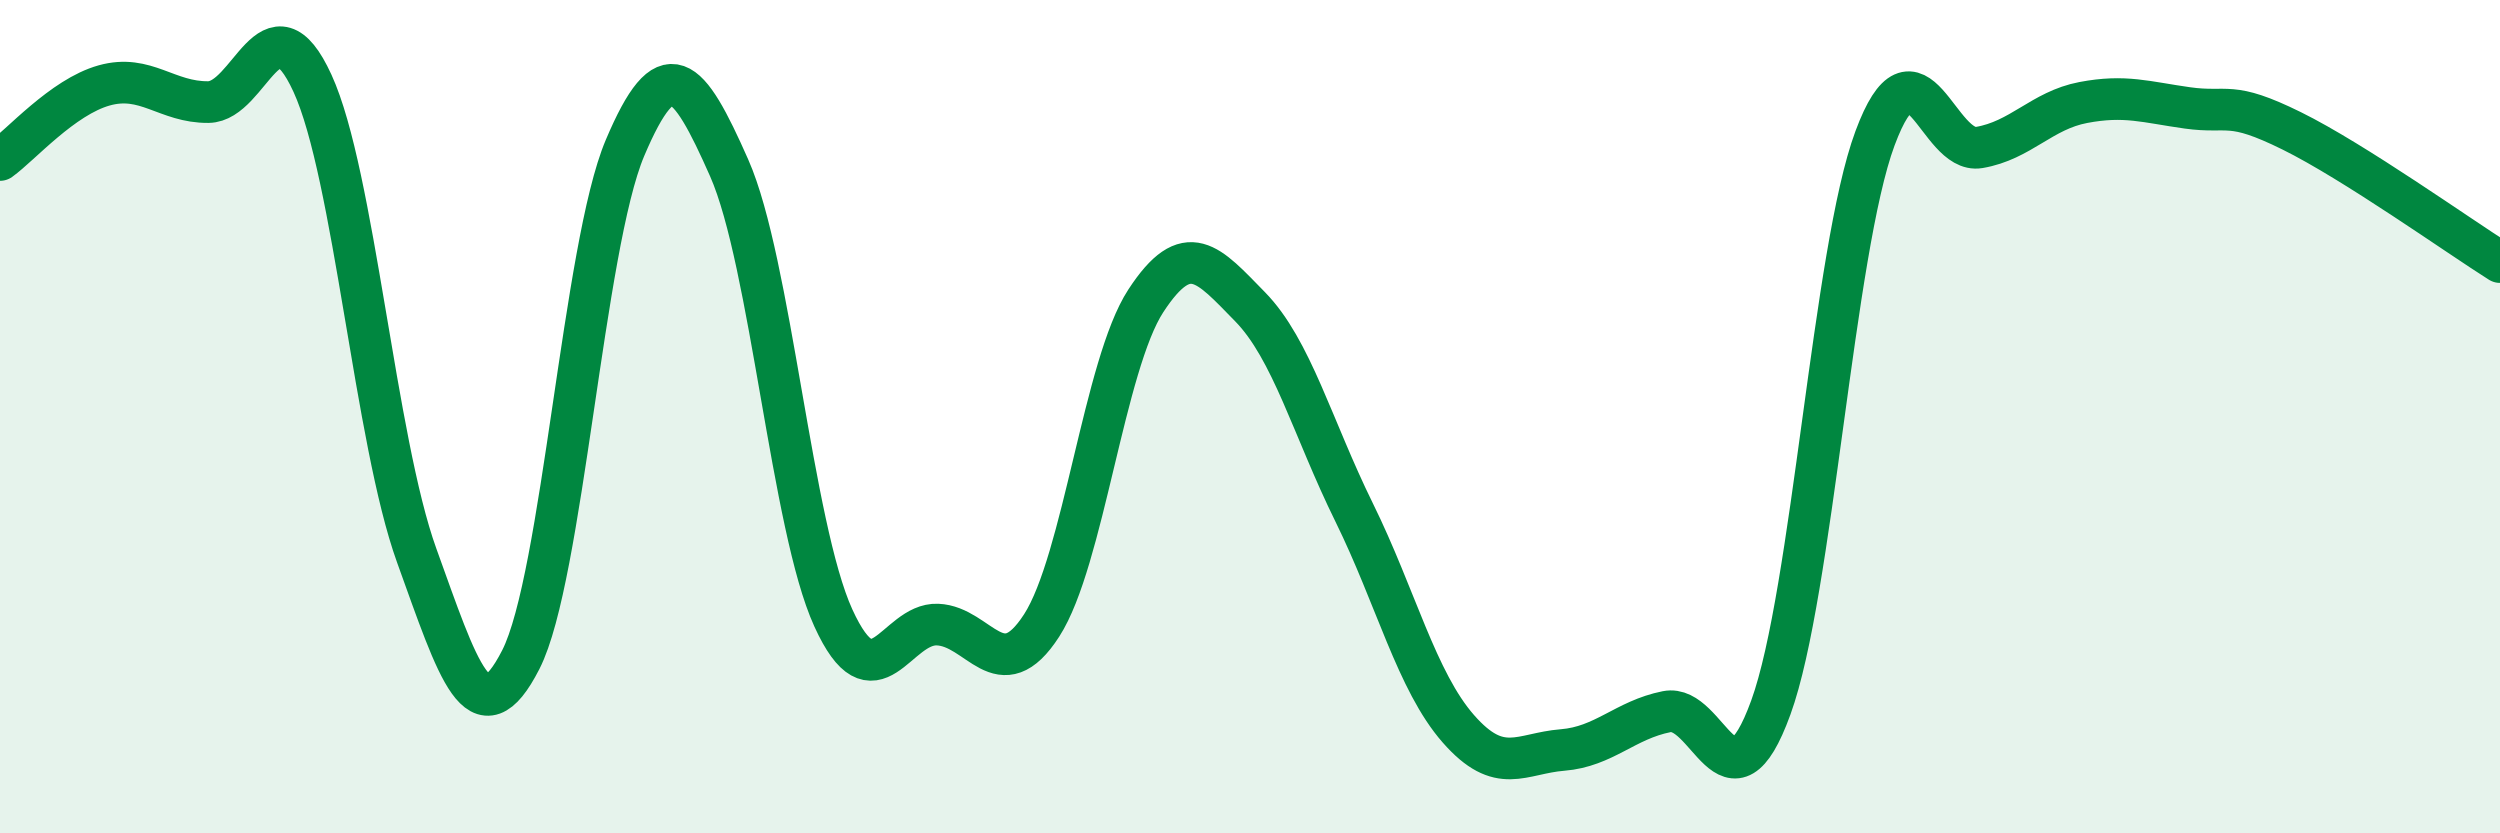
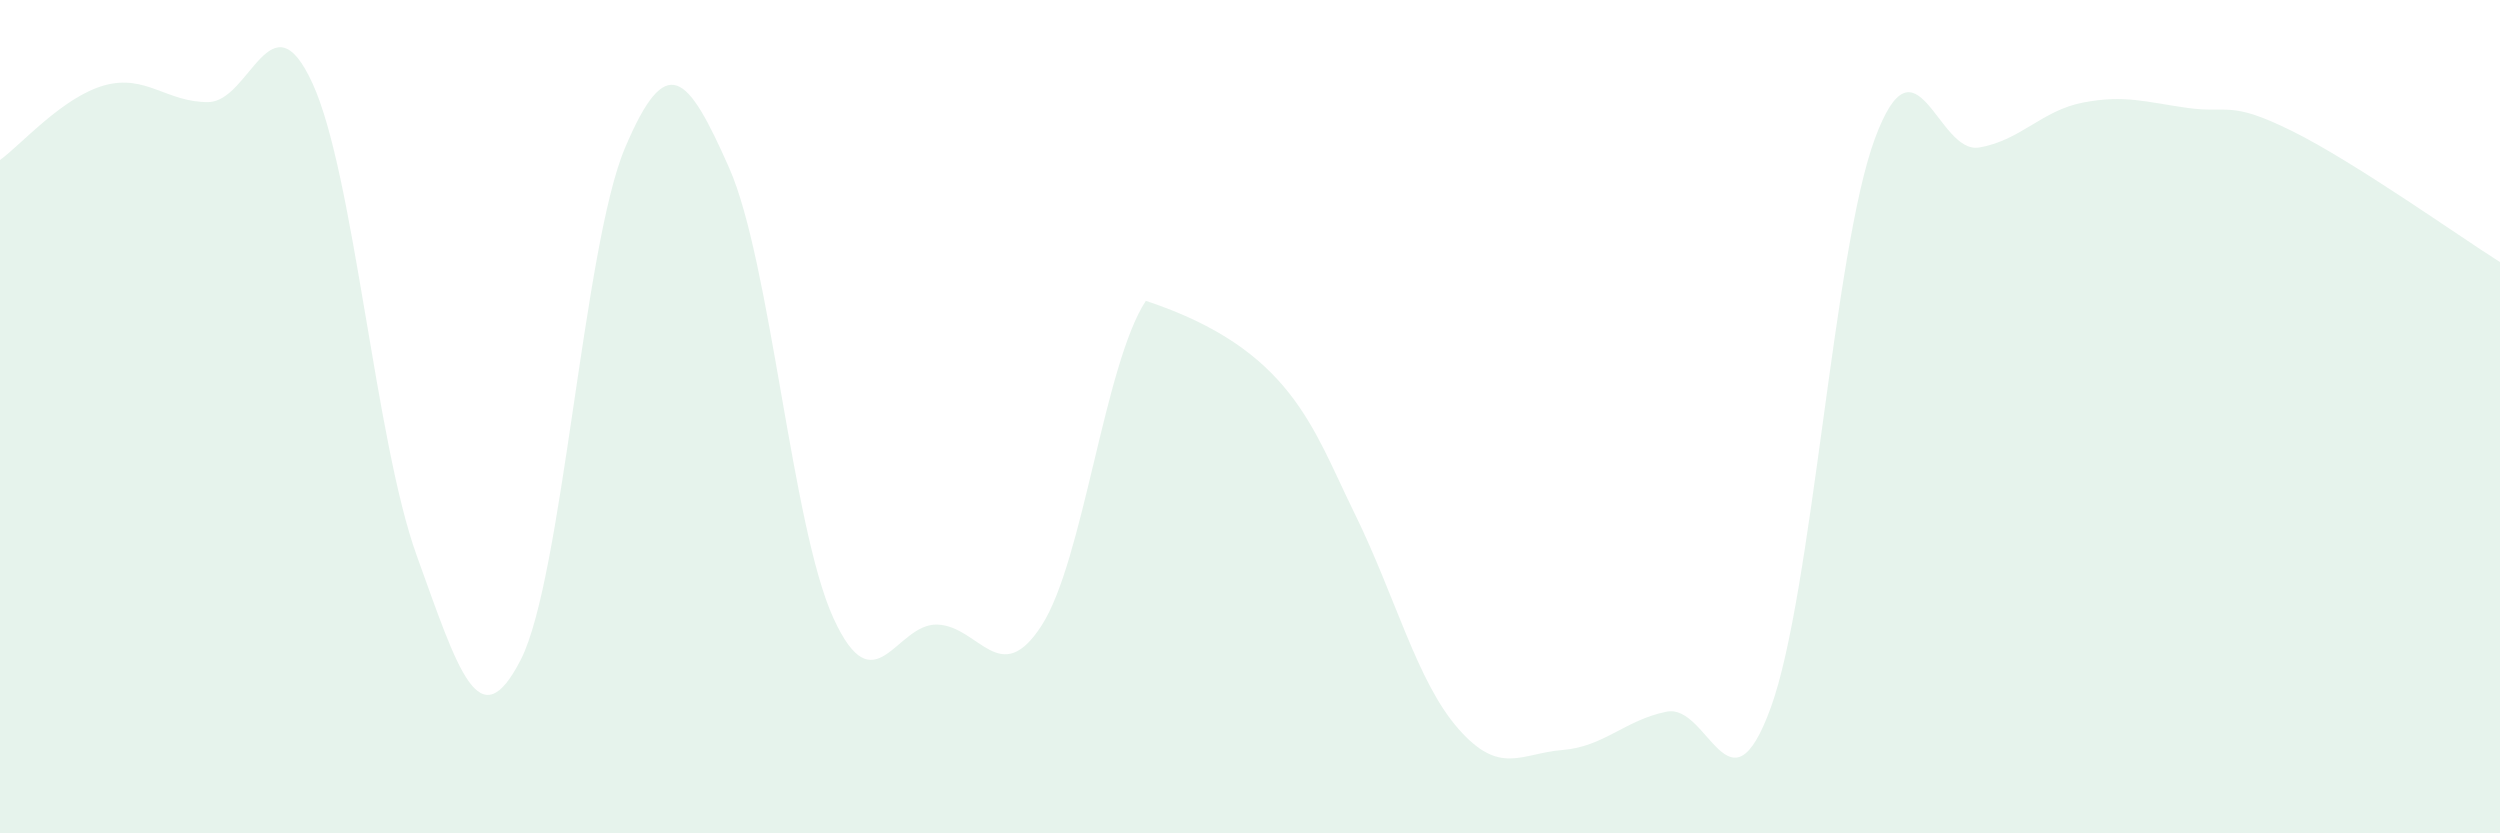
<svg xmlns="http://www.w3.org/2000/svg" width="60" height="20" viewBox="0 0 60 20">
-   <path d="M 0,3.84 C 0.5,3.48 1.5,2.33 2.5,2.05 C 3.5,1.77 4,2.46 5,2.45 C 6,2.44 6.5,-0.18 7.5,2 C 8.5,4.18 9,10.56 10,13.33 C 11,16.1 11.5,17.79 12.5,15.83 C 13.5,13.87 14,5.91 15,3.55 C 16,1.19 16.5,1.77 17.5,4.03 C 18.5,6.29 19,12.64 20,14.83 C 21,17.02 21.5,14.95 22.5,14.99 C 23.5,15.03 24,16.56 25,15.01 C 26,13.46 26.5,8.75 27.5,7.22 C 28.5,5.69 29,6.34 30,7.36 C 31,8.38 31.5,10.27 32.5,12.3 C 33.5,14.33 34,16.35 35,17.49 C 36,18.63 36.5,18.08 37.5,18 C 38.5,17.92 39,17.28 40,17.08 C 41,16.88 41.5,19.73 42.5,16.98 C 43.5,14.23 44,6.01 45,3.32 C 46,0.63 46.5,3.71 47.5,3.54 C 48.5,3.37 49,2.65 50,2.46 C 51,2.27 51.5,2.45 52.5,2.59 C 53.5,2.73 53.5,2.4 55,3.14 C 56.5,3.88 59,5.66 60,6.29L60 20L0 20Z" fill="#008740" opacity="0.1" stroke-linecap="round" stroke-linejoin="round" />
-   <path d="M 0,3.84 C 0.5,3.48 1.5,2.33 2.5,2.05 C 3.5,1.77 4,2.46 5,2.45 C 6,2.44 6.5,-0.18 7.5,2 C 8.5,4.18 9,10.56 10,13.33 C 11,16.1 11.5,17.79 12.5,15.83 C 13.5,13.87 14,5.91 15,3.55 C 16,1.19 16.5,1.77 17.5,4.03 C 18.5,6.29 19,12.64 20,14.83 C 21,17.02 21.5,14.95 22.5,14.99 C 23.5,15.03 24,16.56 25,15.01 C 26,13.46 26.5,8.75 27.5,7.22 C 28.5,5.69 29,6.34 30,7.36 C 31,8.38 31.5,10.27 32.5,12.3 C 33.5,14.33 34,16.35 35,17.49 C 36,18.63 36.5,18.08 37.5,18 C 38.5,17.92 39,17.28 40,17.08 C 41,16.88 41.5,19.73 42.5,16.98 C 43.5,14.23 44,6.01 45,3.32 C 46,0.63 46.5,3.71 47.5,3.54 C 48.5,3.37 49,2.65 50,2.46 C 51,2.27 51.5,2.45 52.5,2.59 C 53.5,2.73 53.5,2.4 55,3.14 C 56.5,3.88 59,5.66 60,6.29" stroke="#008740" stroke-width="1" fill="none" stroke-linecap="round" stroke-linejoin="round" />
+   <path d="M 0,3.84 C 0.5,3.48 1.5,2.33 2.5,2.05 C 3.5,1.77 4,2.46 5,2.45 C 6,2.44 6.5,-0.18 7.5,2 C 8.5,4.18 9,10.56 10,13.33 C 11,16.1 11.5,17.79 12.5,15.83 C 13.5,13.87 14,5.91 15,3.55 C 16,1.19 16.5,1.77 17.5,4.03 C 18.5,6.29 19,12.64 20,14.83 C 21,17.02 21.5,14.95 22.5,14.99 C 23.5,15.03 24,16.56 25,15.01 C 26,13.46 26.5,8.75 27.5,7.22 C 31,8.38 31.5,10.27 32.5,12.3 C 33.5,14.33 34,16.35 35,17.49 C 36,18.63 36.5,18.08 37.5,18 C 38.5,17.92 39,17.28 40,17.08 C 41,16.88 41.5,19.73 42.5,16.98 C 43.5,14.23 44,6.01 45,3.32 C 46,0.63 46.5,3.71 47.5,3.54 C 48.5,3.37 49,2.65 50,2.46 C 51,2.27 51.5,2.45 52.5,2.59 C 53.5,2.73 53.5,2.4 55,3.14 C 56.5,3.88 59,5.66 60,6.29L60 20L0 20Z" fill="#008740" opacity="0.1" stroke-linecap="round" stroke-linejoin="round" />
</svg>